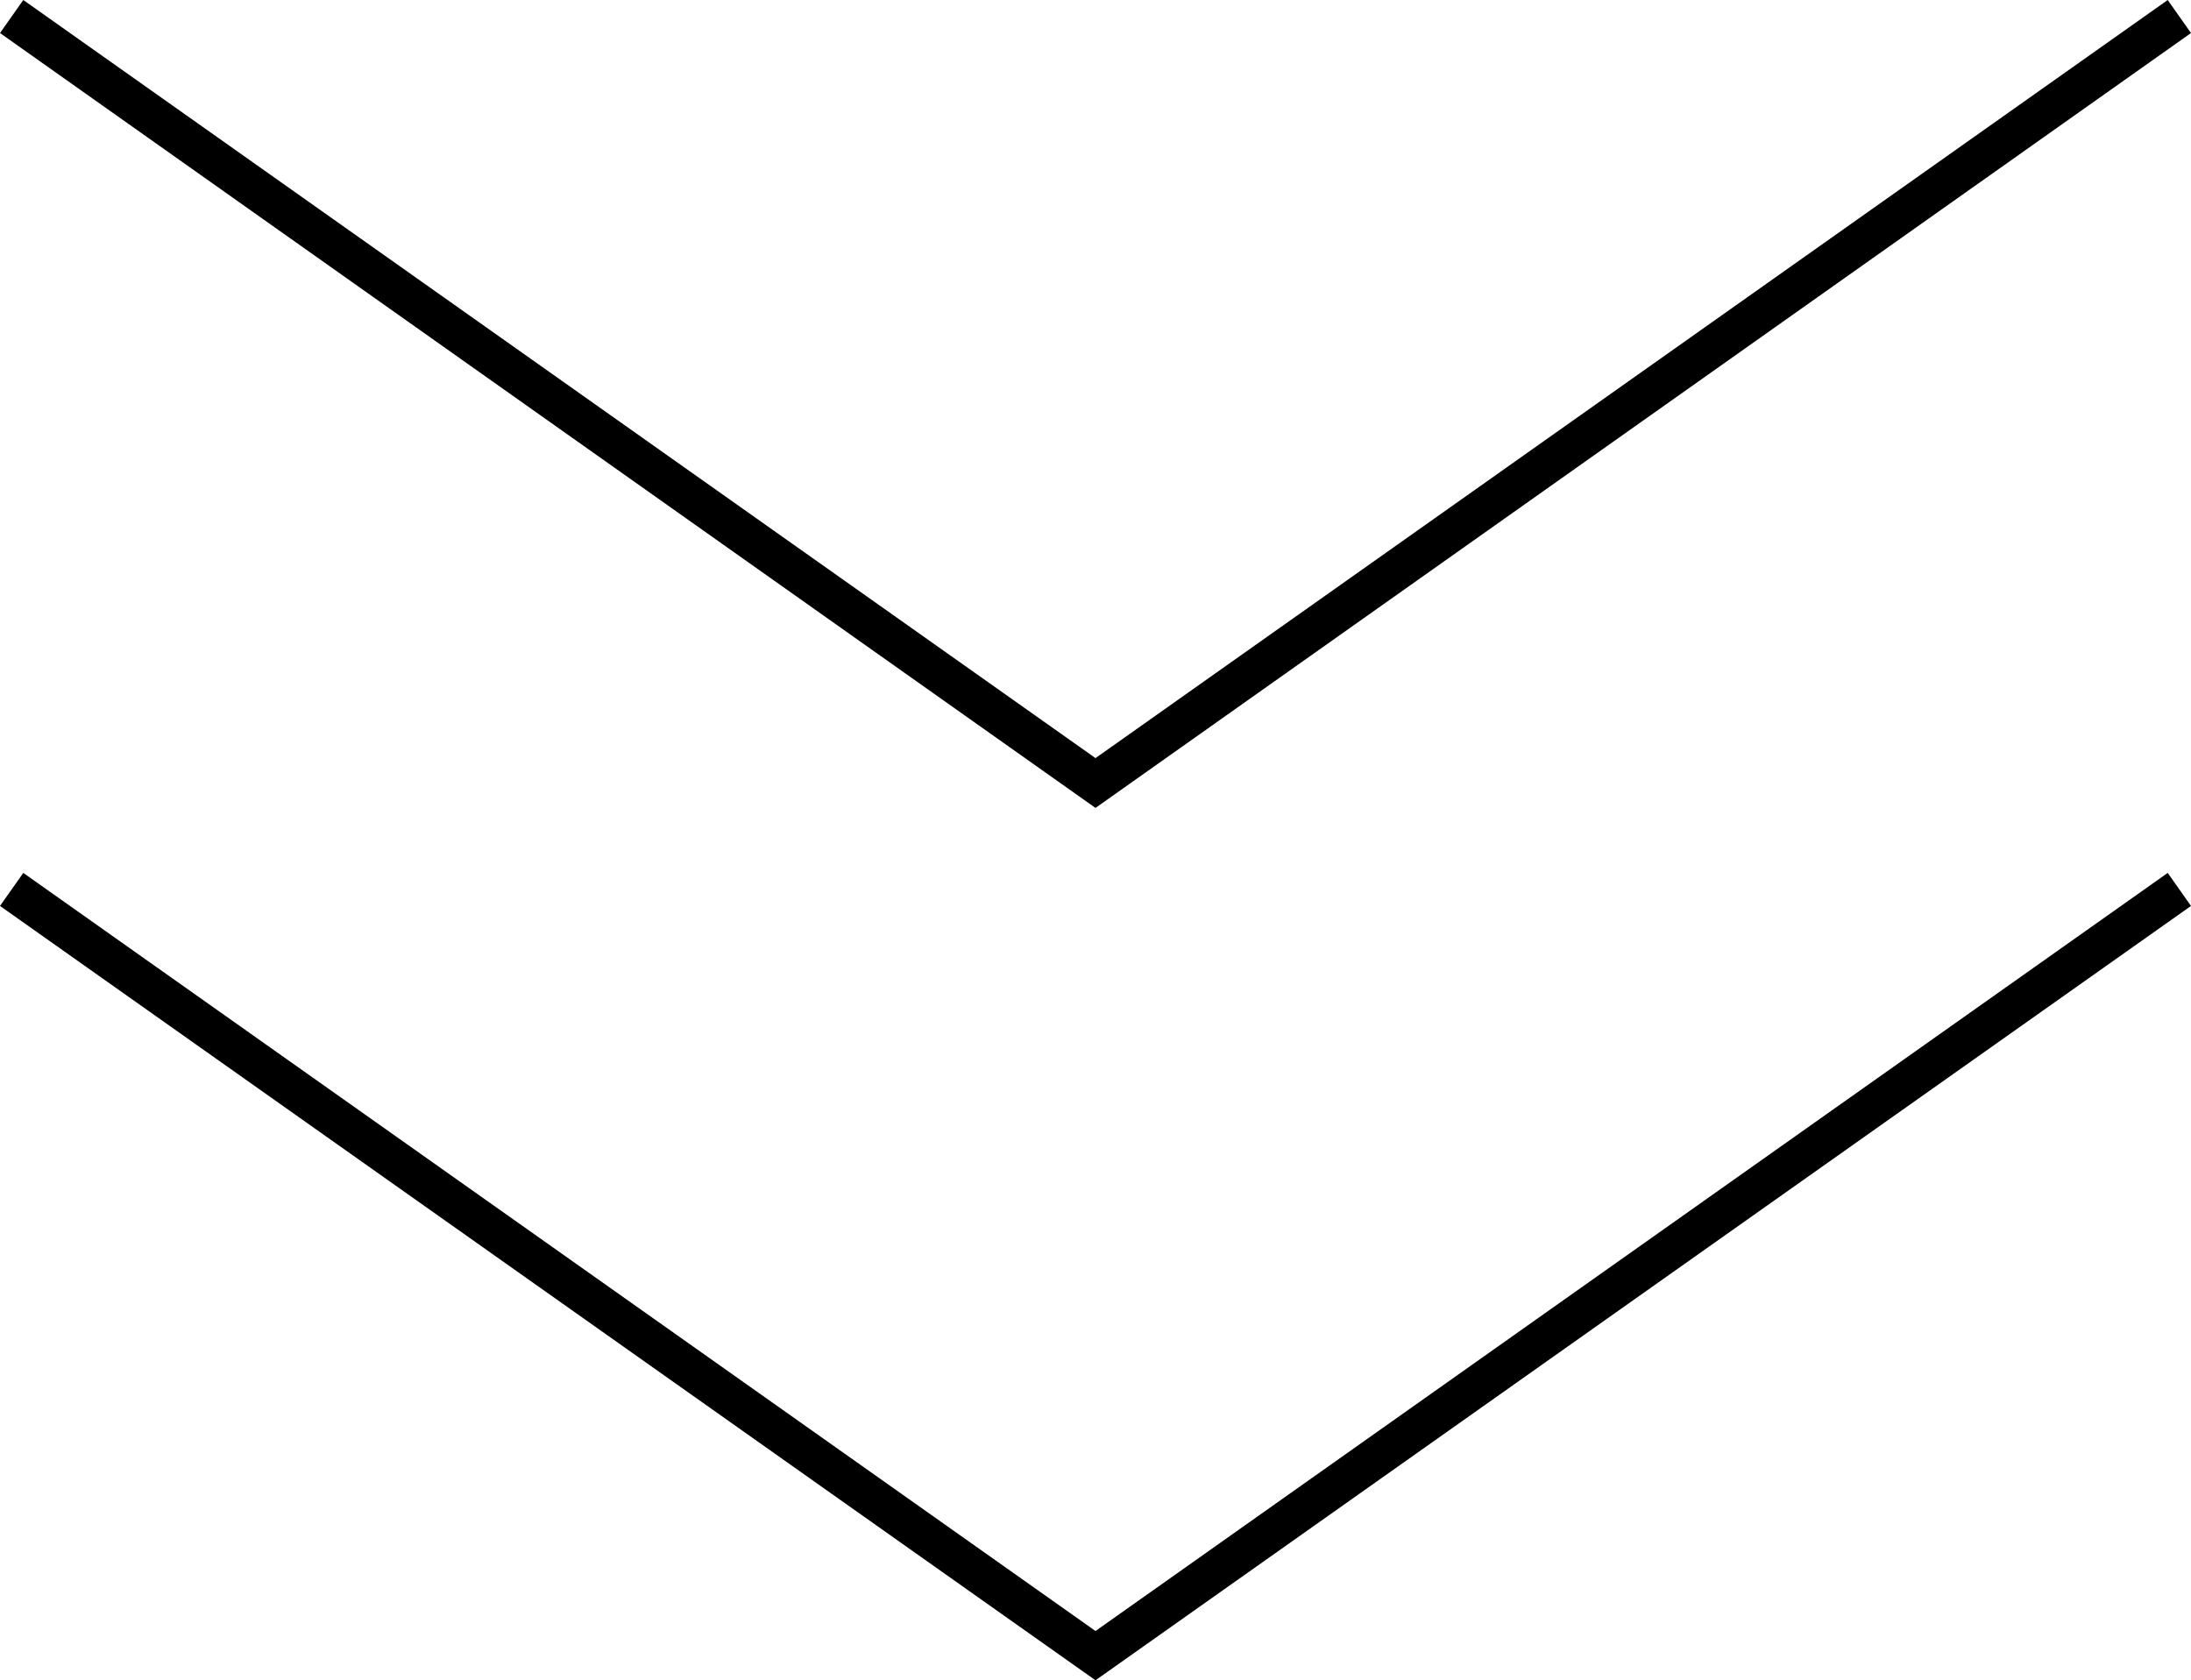
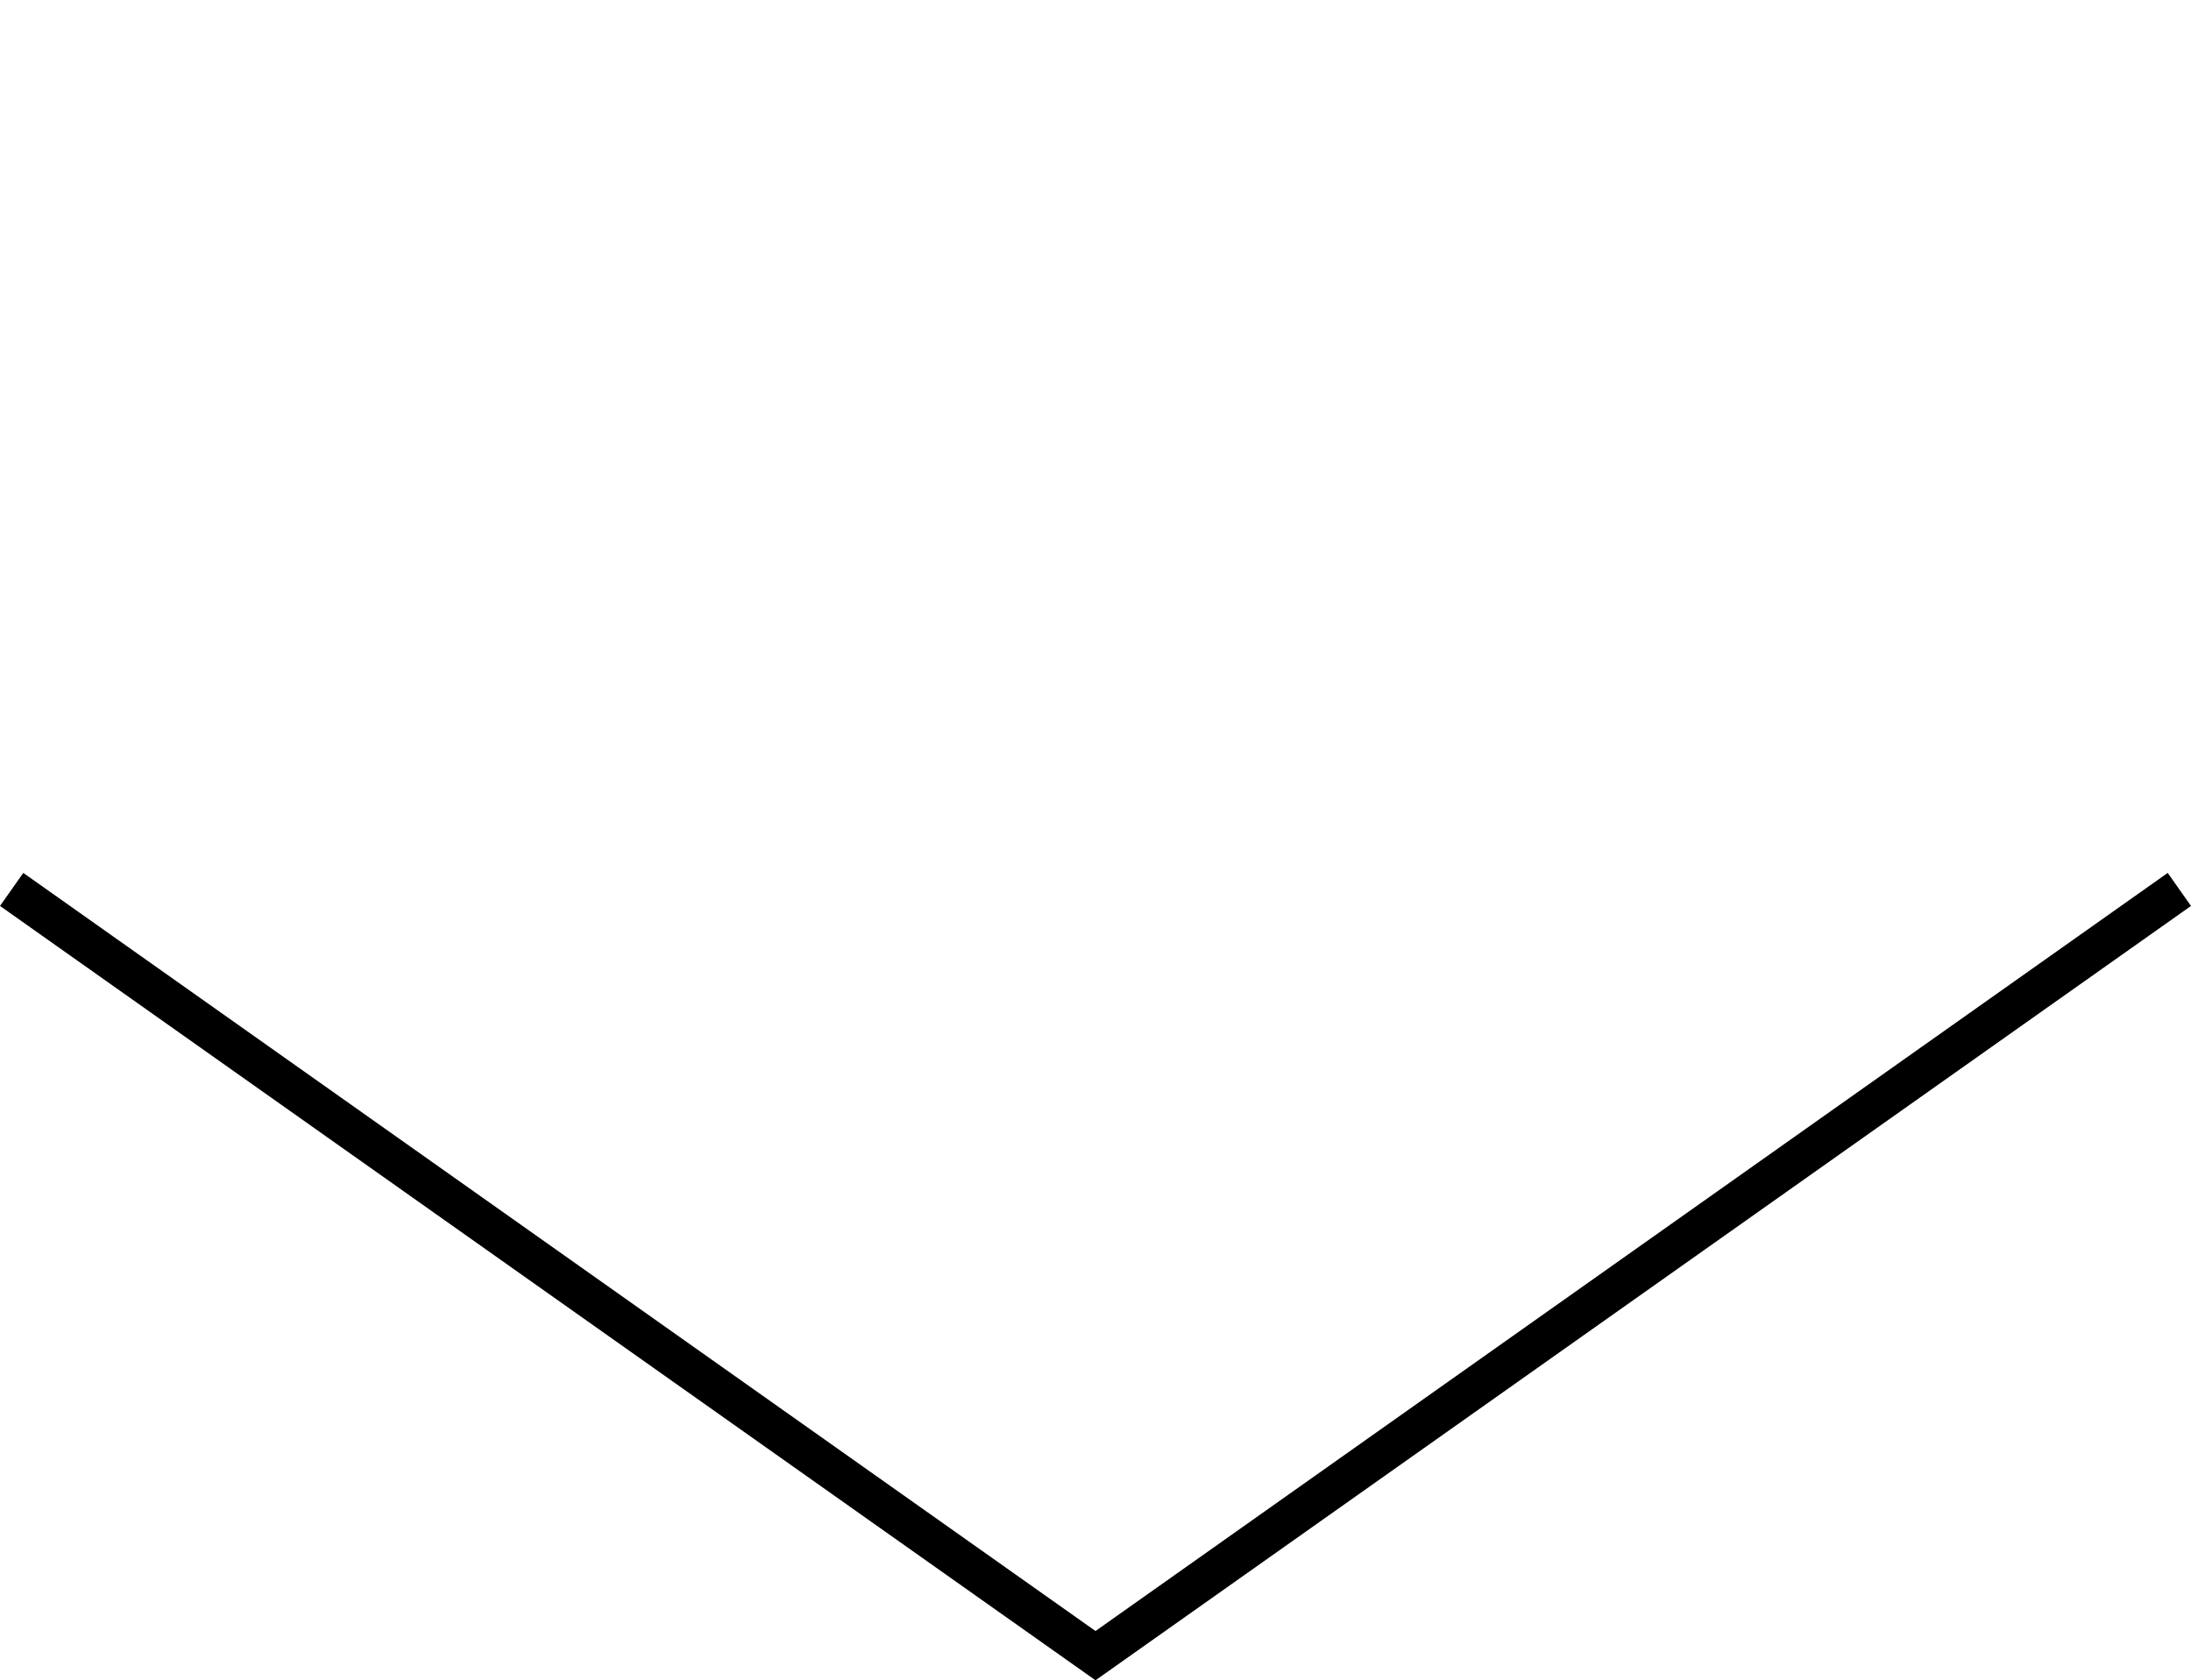
<svg xmlns="http://www.w3.org/2000/svg" id="_ワイヤーフレーム" data-name="ワイヤーフレーム" viewBox="0 0 40.46 31.03">
  <polygon points="20.23 31.03 0 16.73 .43 16.12 20.23 30.12 40.03 16.12 40.46 16.73 20.23 31.03" />
-   <polygon points="20.23 14.92 0 .61 .43 0 20.23 14 40.03 0 40.46 .61 20.23 14.92" />
</svg>